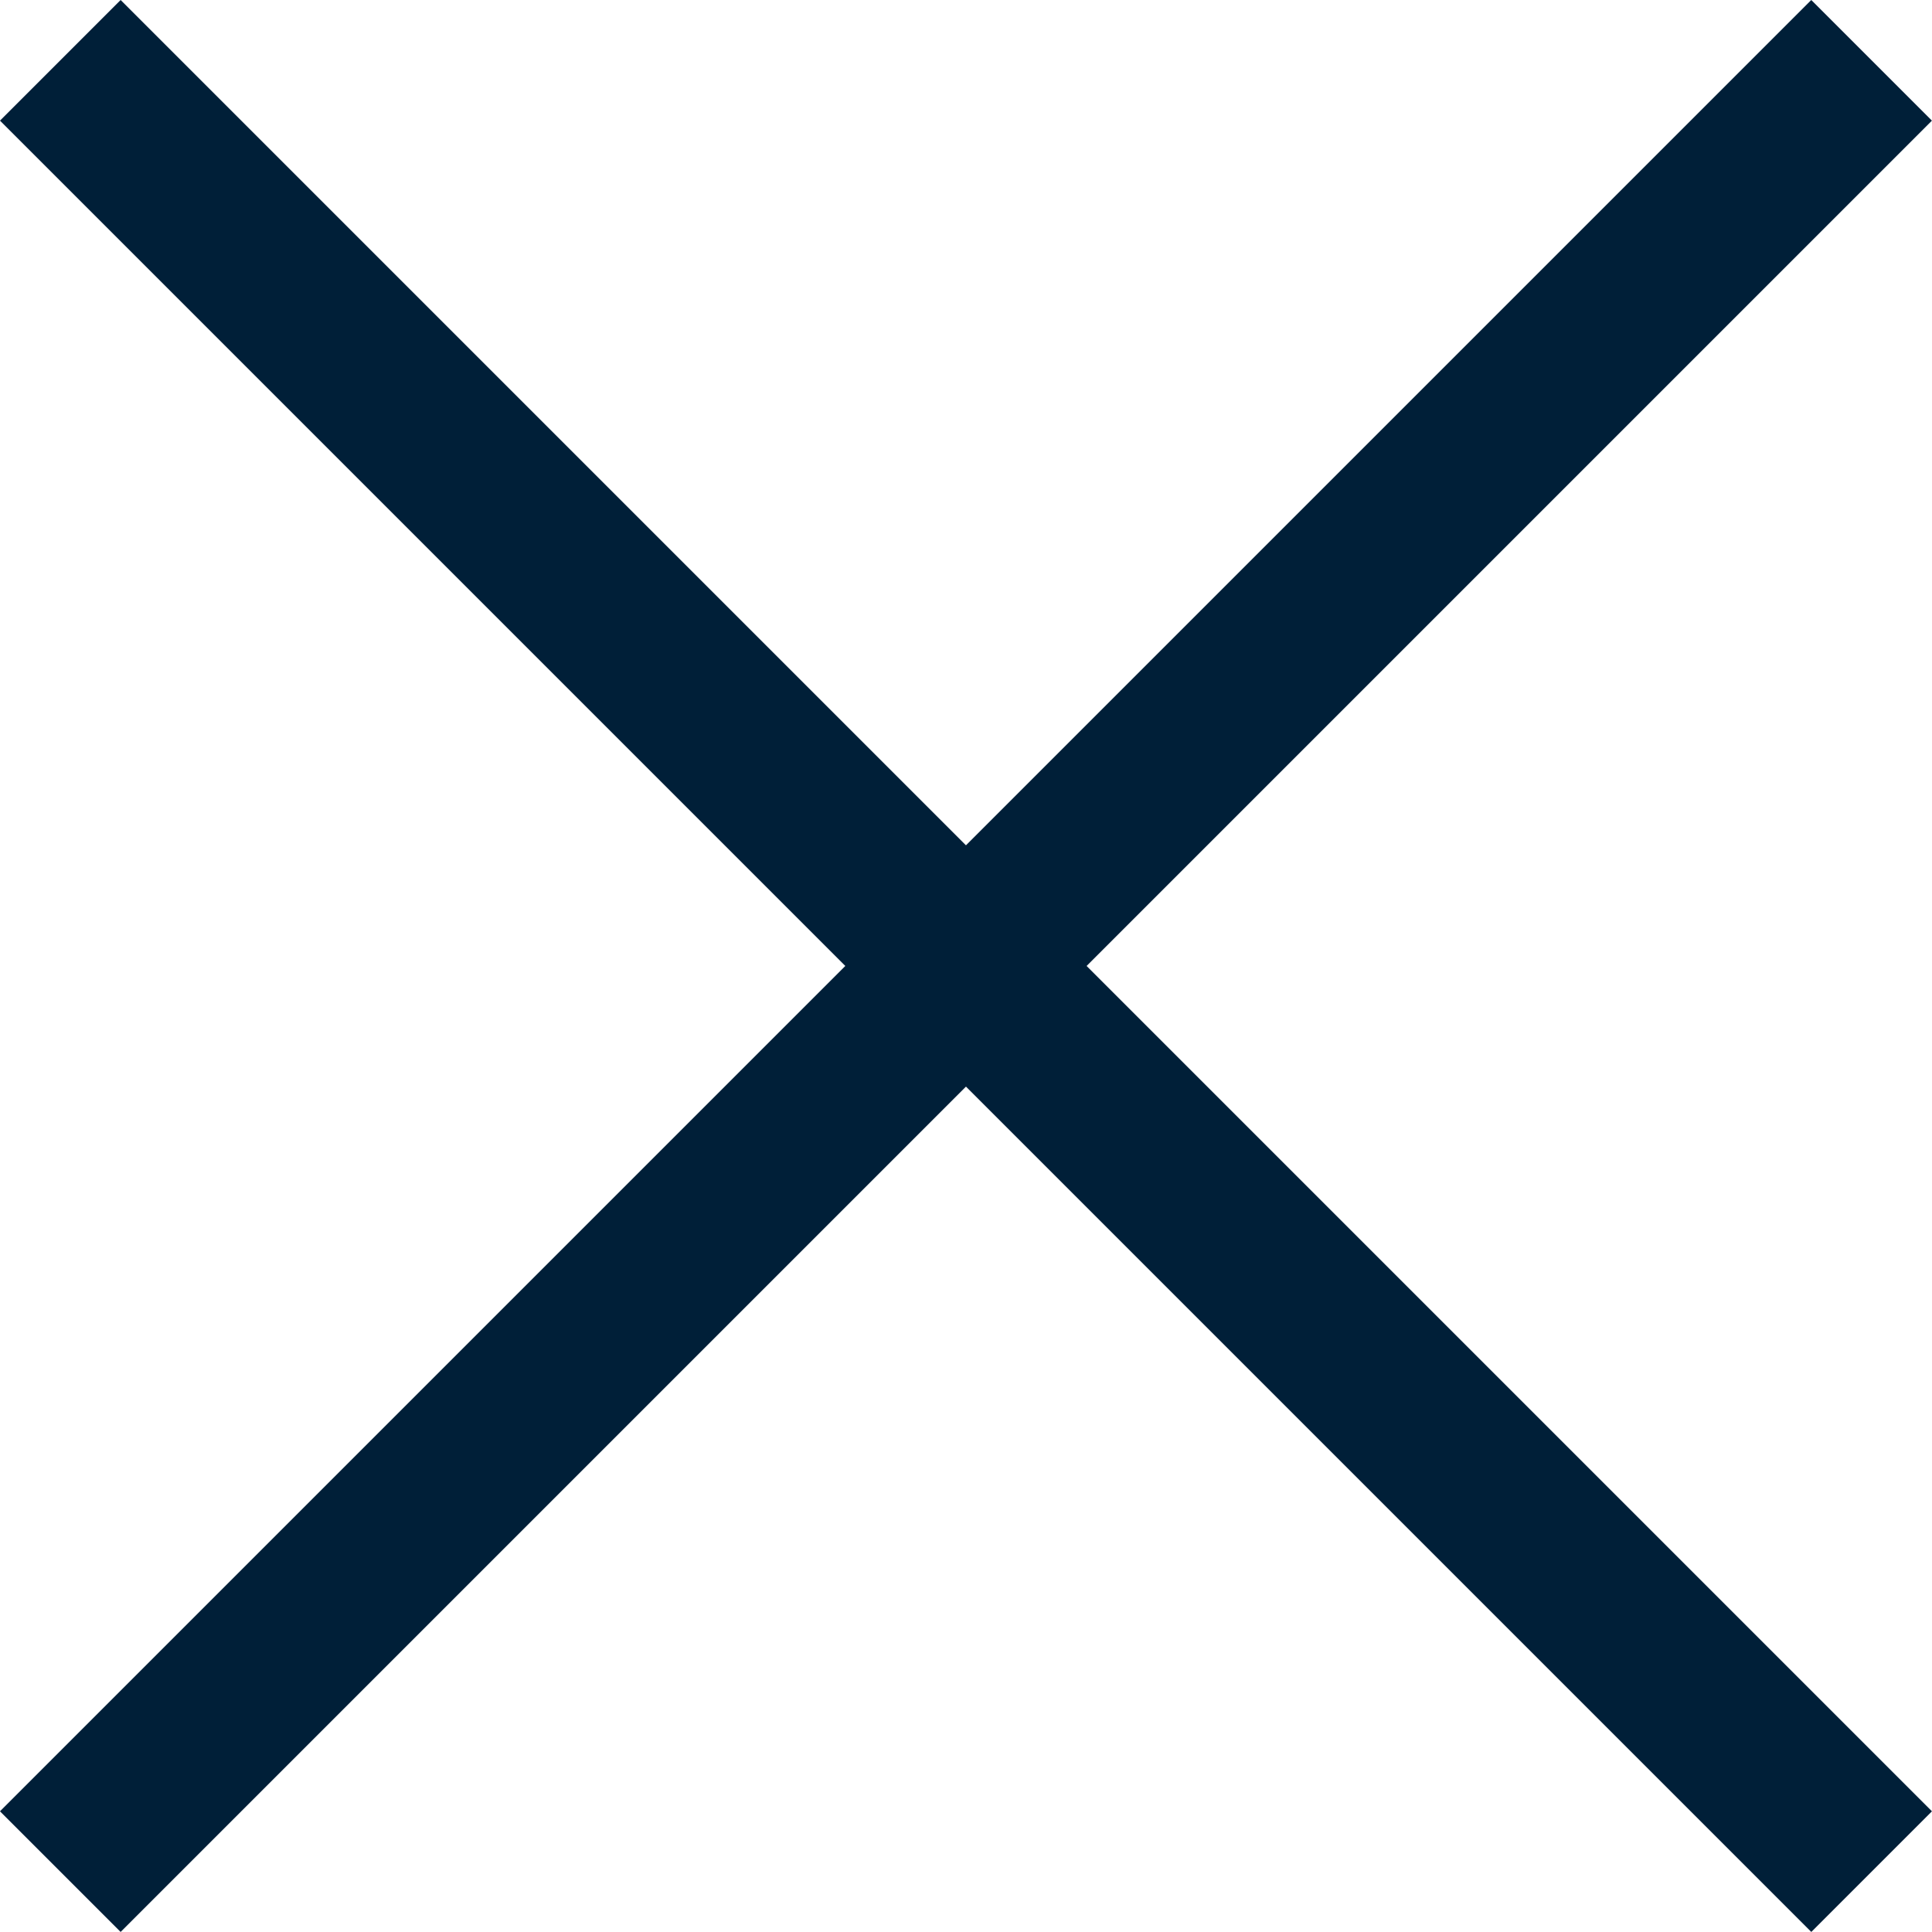
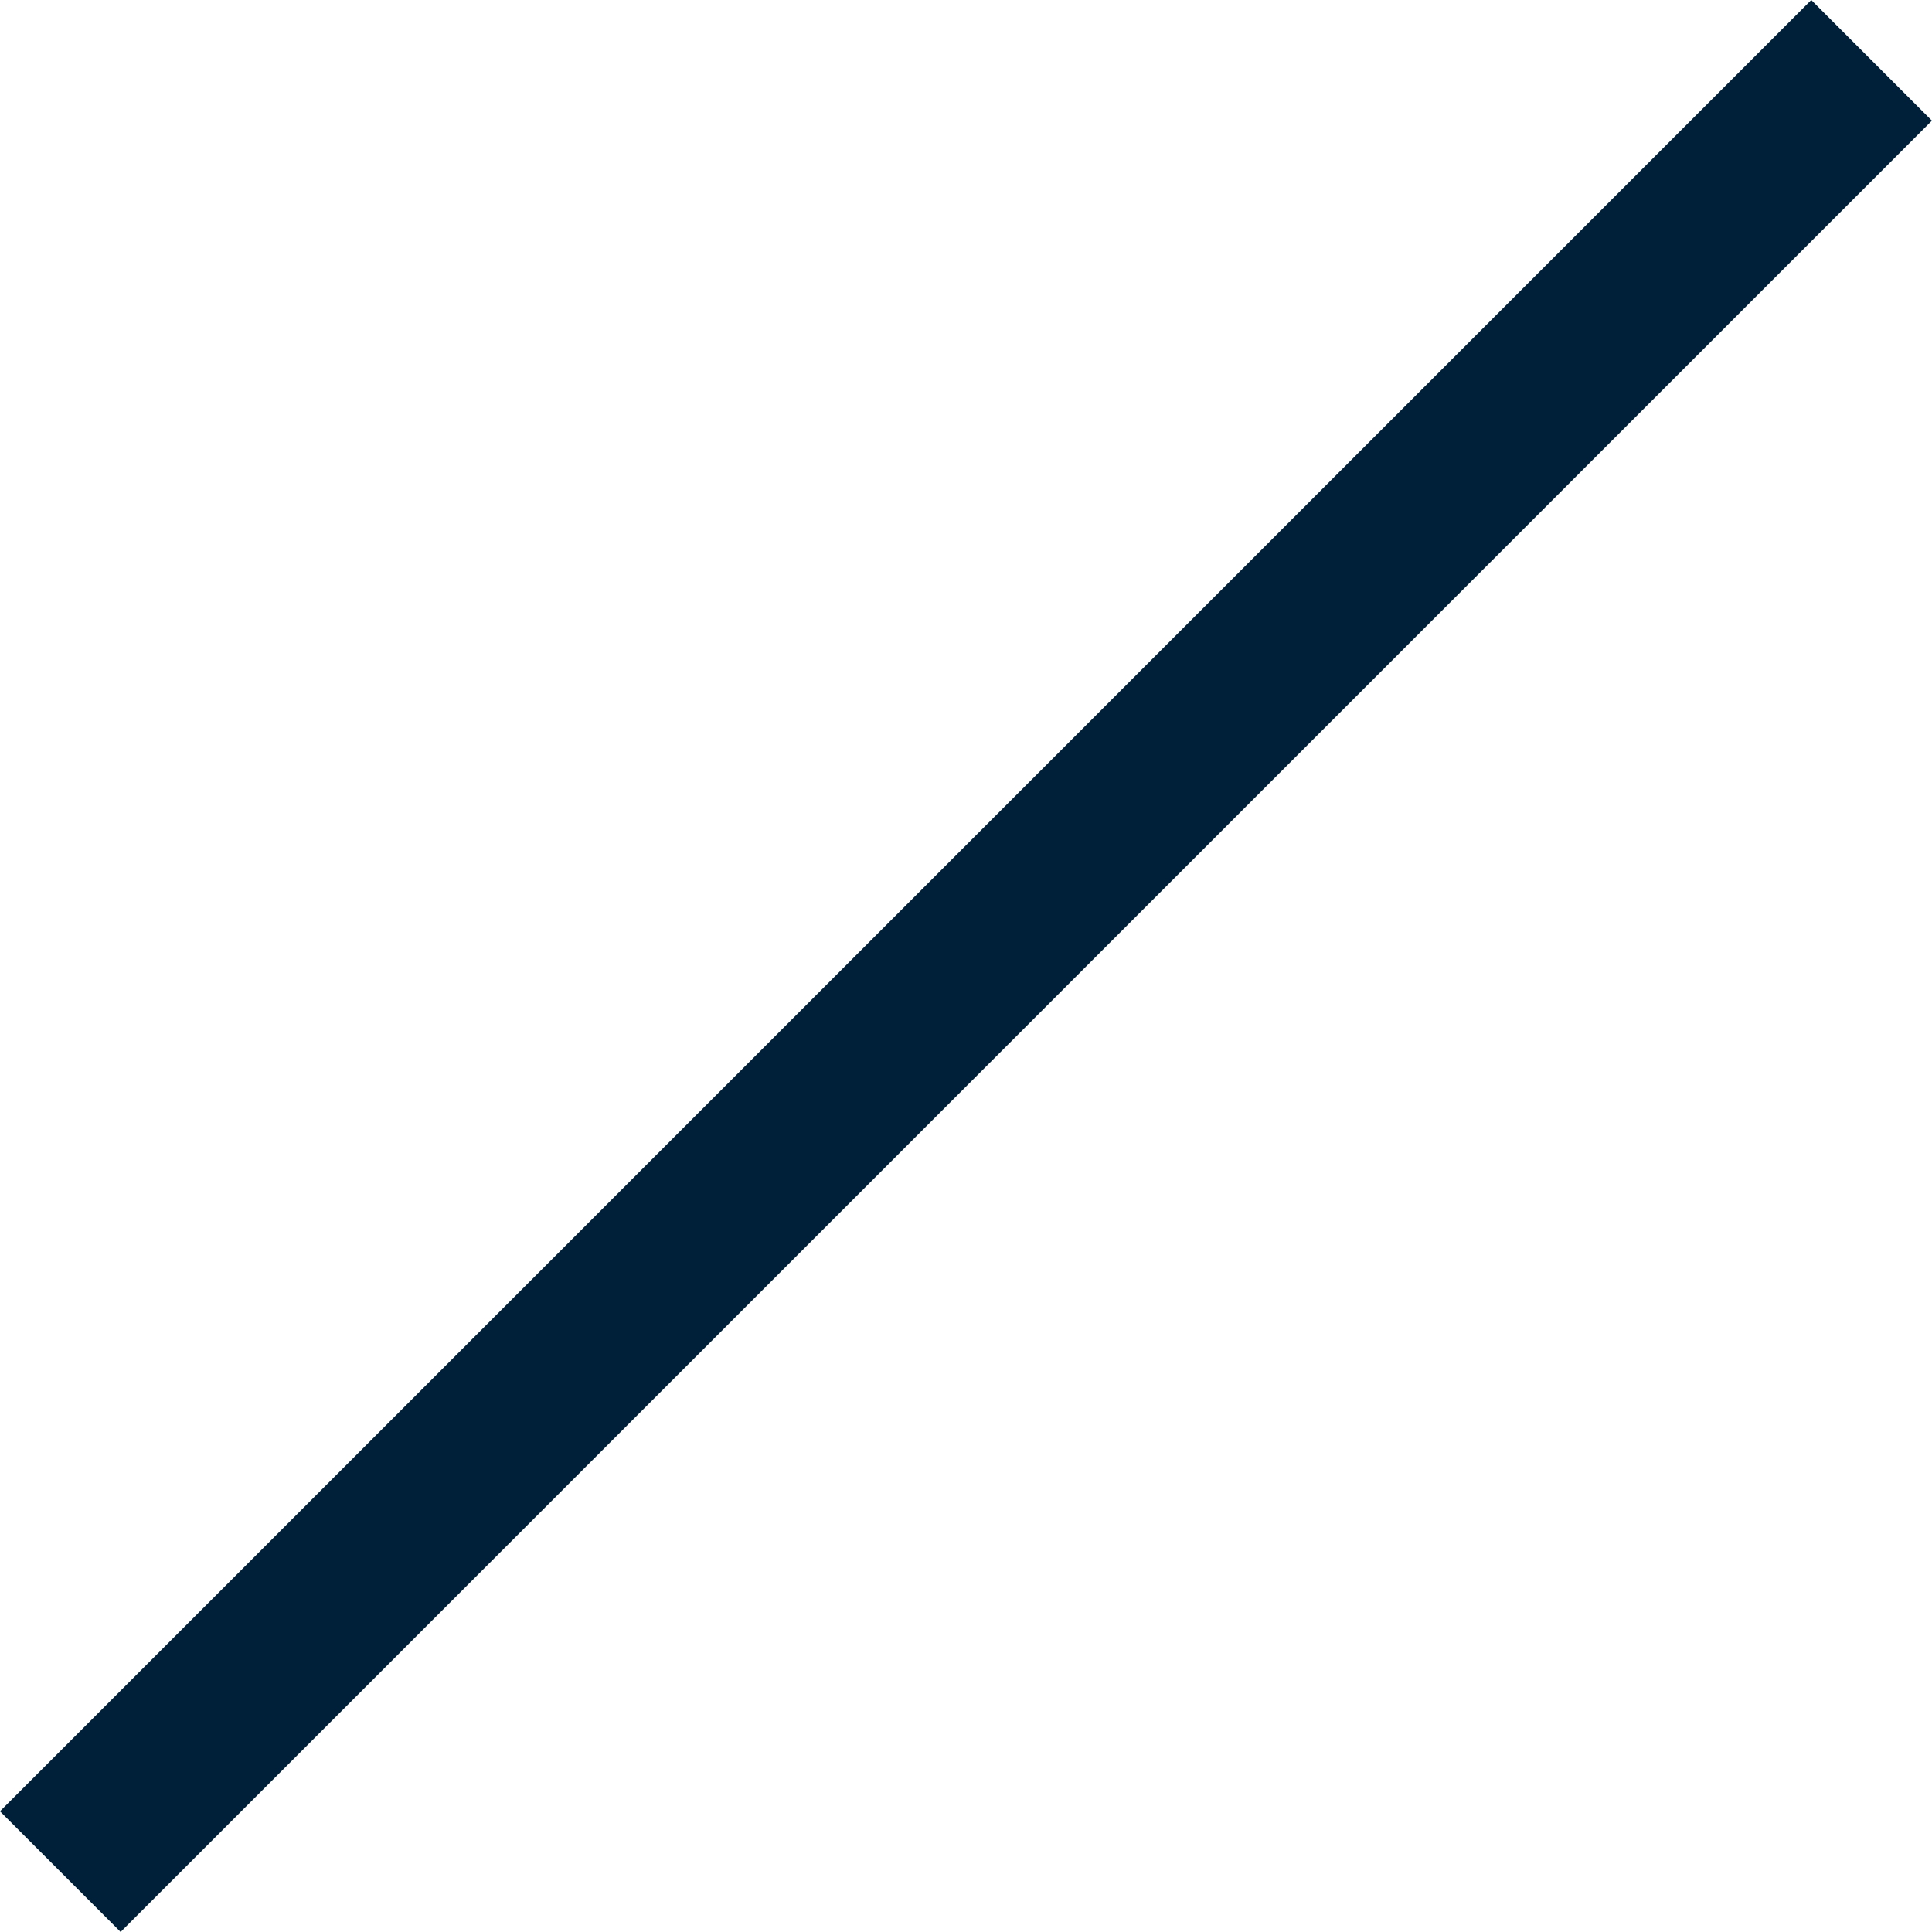
<svg xmlns="http://www.w3.org/2000/svg" width="22.647" height="22.647" viewBox="0 0 22.647 22.647">
  <g id="Gruppe_27" data-name="Gruppe 27" transform="translate(-320.297 -34.536)">
-     <path id="Pfad_34" data-name="Pfad 34" d="M0,0V30.027" transform="translate(321.004 35.243) rotate(-45)" fill="none" stroke="#001f38" stroke-width="2" />
    <path id="Pfad_35" data-name="Pfad 35" d="M0,0V30.027" transform="translate(342.236 35.243) rotate(45)" fill="none" stroke="#001f38" stroke-width="2" />
  </g>
</svg>